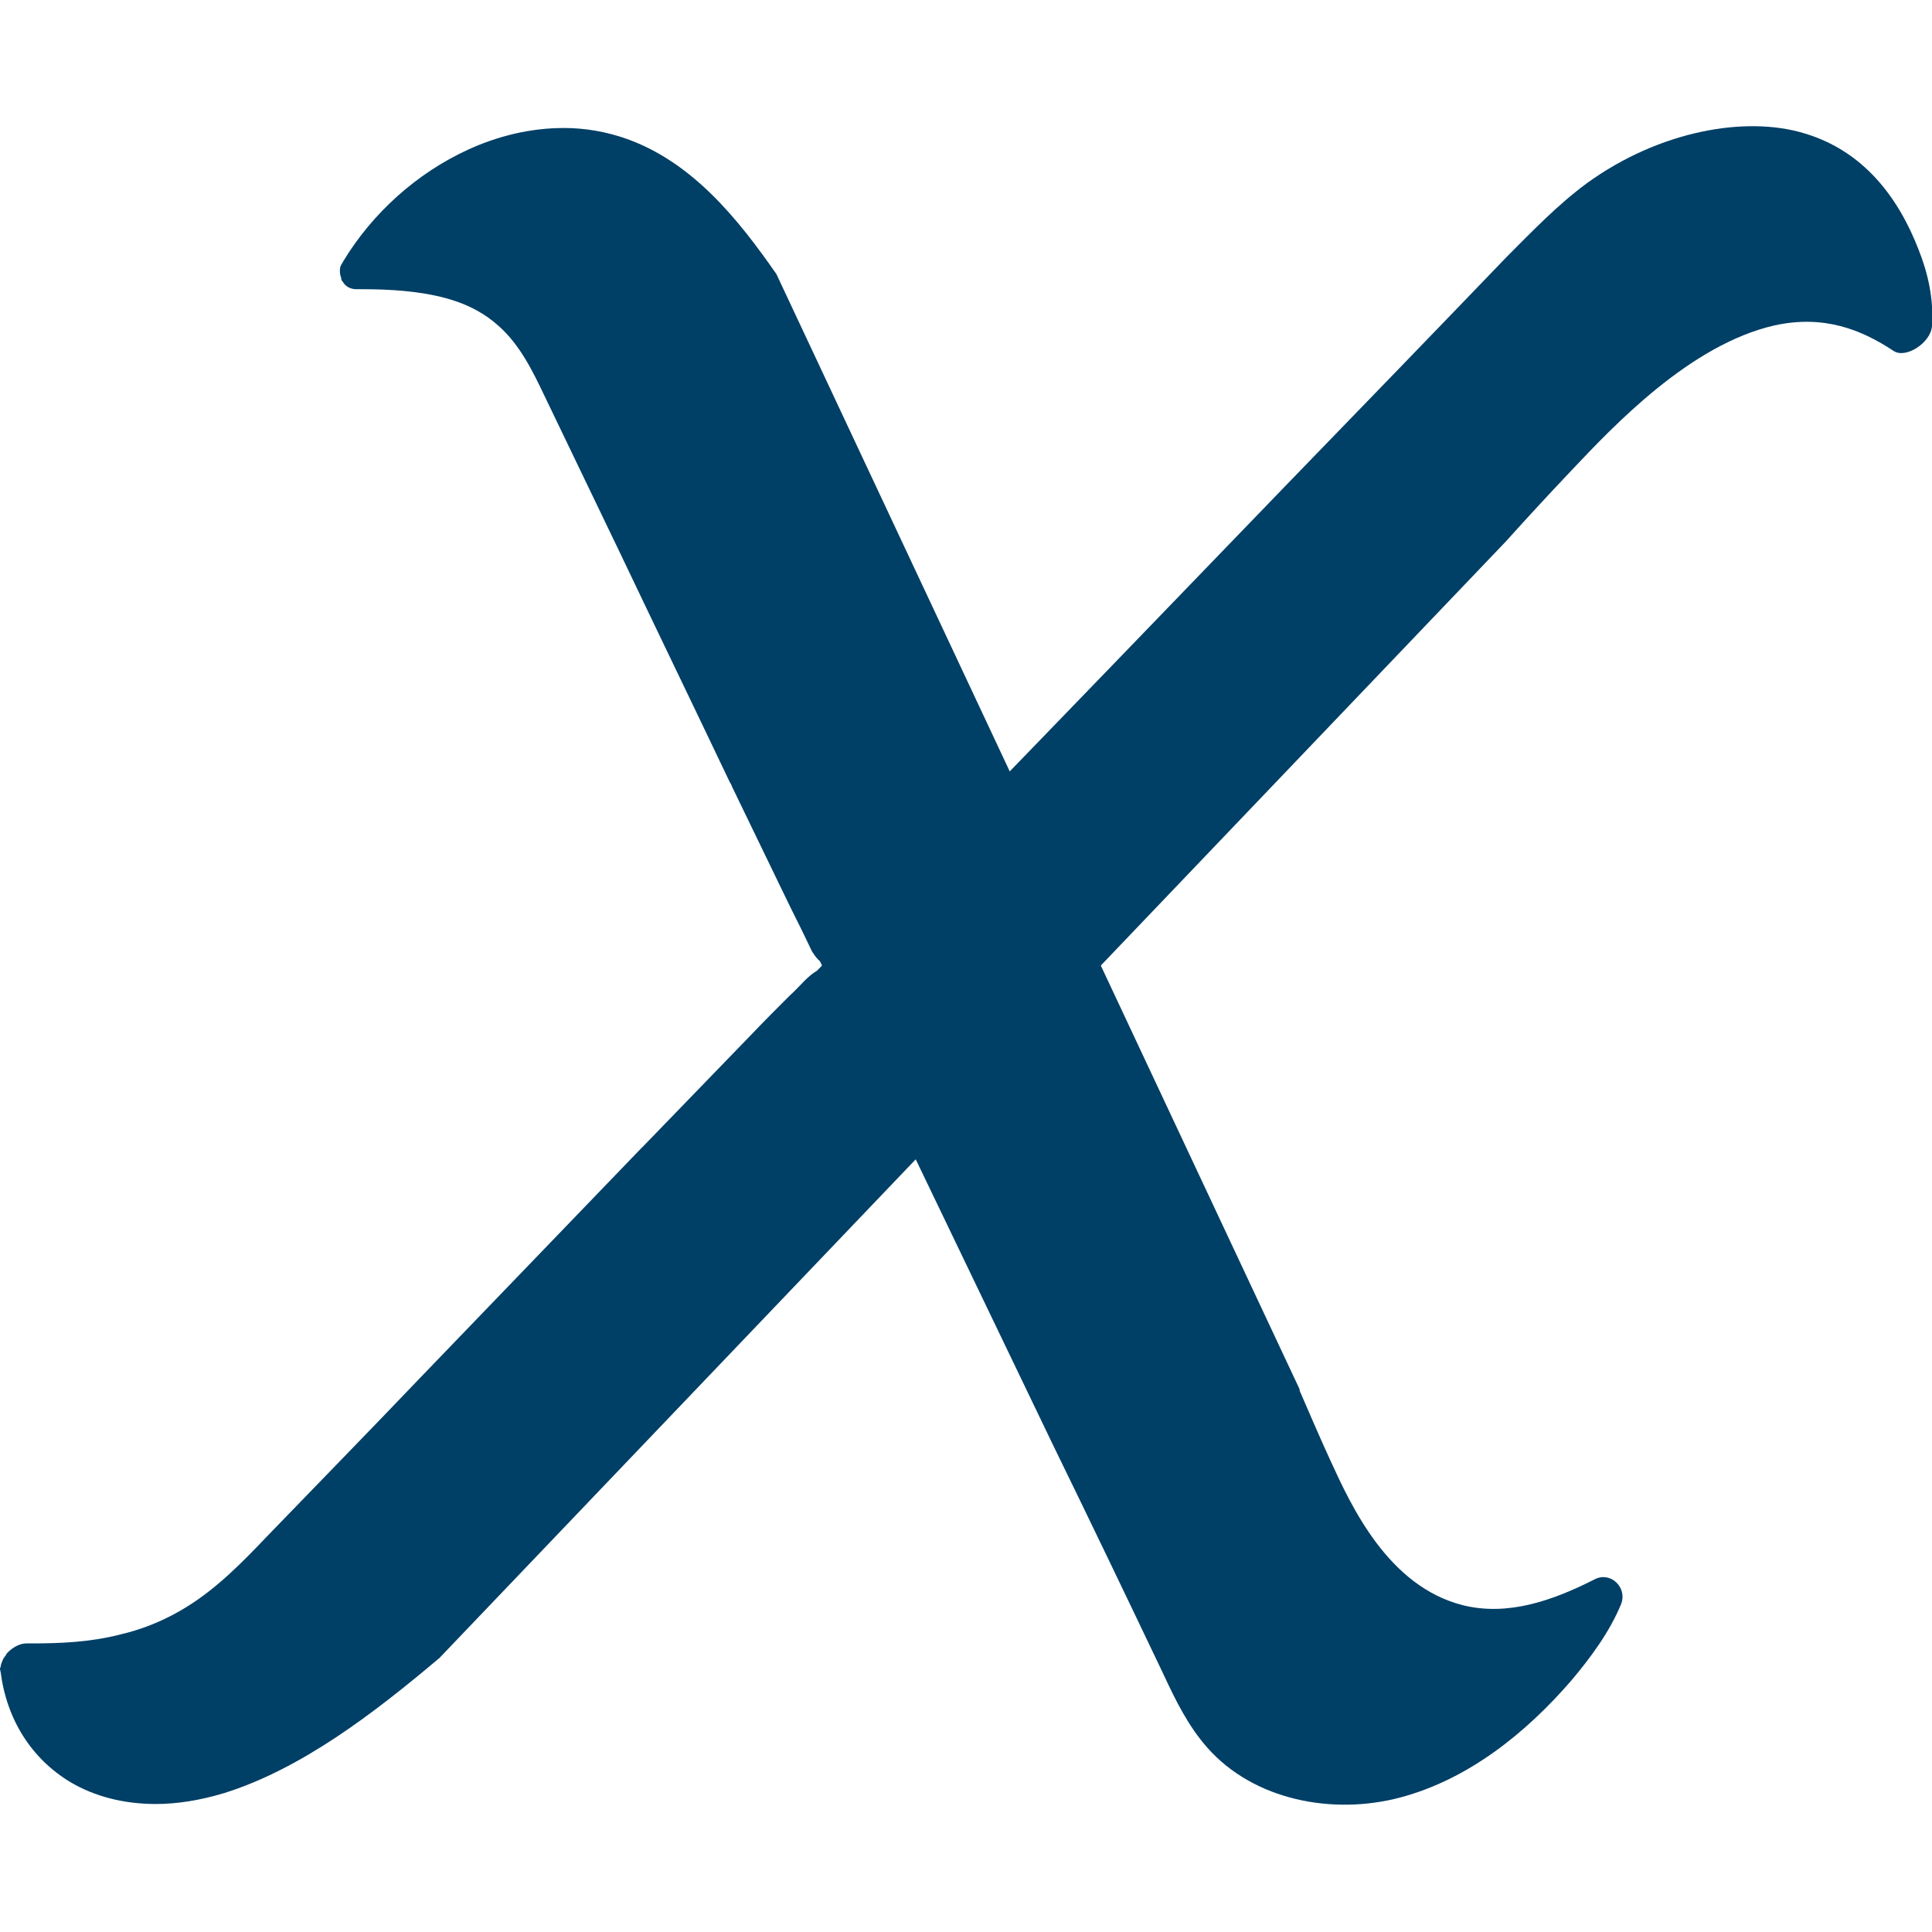
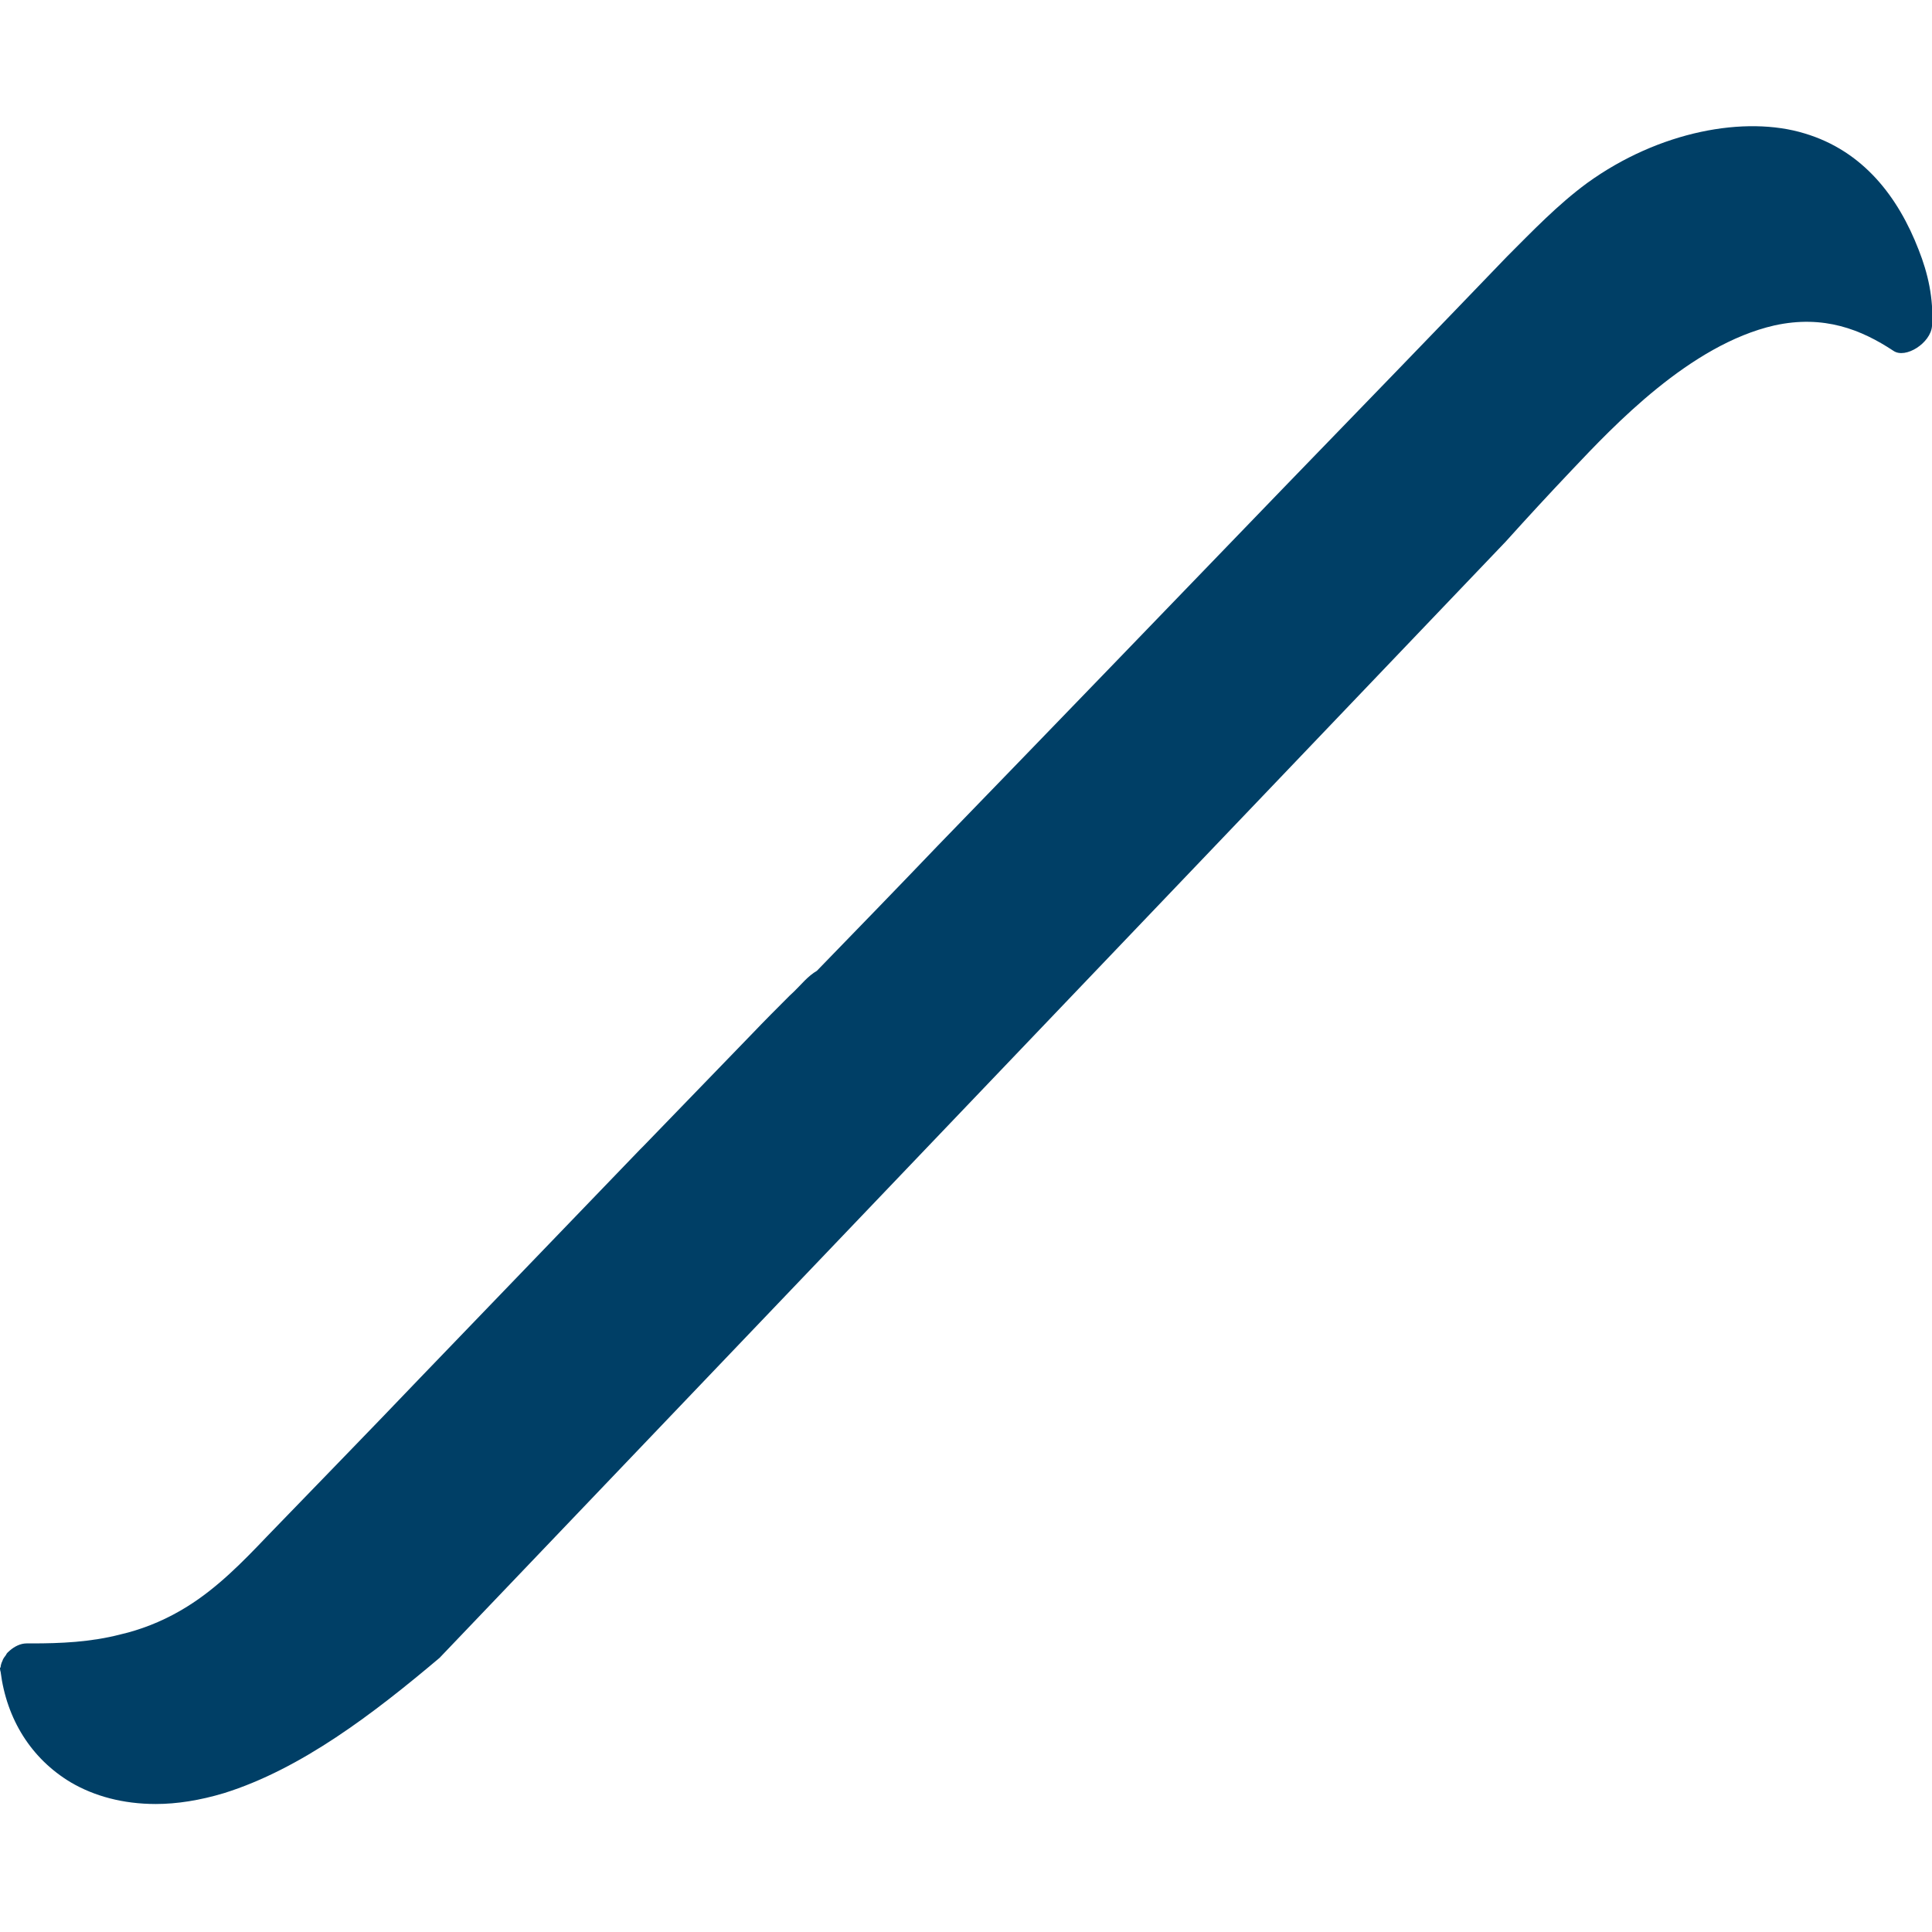
<svg xmlns="http://www.w3.org/2000/svg" id="Ebene_1" data-name="Ebene 1" width="32" height="32" viewBox="0 0 32 32">
-   <path d="M21.52,23.02c.17.39.34.79.52,1.18.34.74.95,2.08,2.2,2.39.74.18,1.48-.08,2.17-.43.26-.14.55.13.44.41-.19.46-.5.88-.82,1.26-.76.88-1.71,1.64-2.83,1.94-1.12.3-2.43.05-3.2-.82-.32-.36-.53-.79-.73-1.22-.61-1.28-1.22-2.55-1.84-3.82-.95-1.98-1.9-3.95-2.85-5.93-.33-.69-.66-1.38-1-2.06-.05-.04-.09-.1-.13-.16-.04-.08-.08-.17-.12-.25-.1-.21-.21-.42-.31-.63-.3-.62-.6-1.24-.9-1.86,0-.02-.02-.04-.03-.06-.6-1.26-1.21-2.52-1.81-3.78-.42-.87-.84-1.75-1.26-2.62-.2-.42-.41-.85-.76-1.16-.22-.2-.48-.34-.77-.43-.03-.01-.07-.02-.1-.03-.44-.12-.93-.15-1.4-.15h-.09c-.1,0-.18-.05-.22-.12-.02-.02-.03-.04-.03-.07-.01-.03-.02-.06-.02-.1s0-.08.02-.11h0s.03-.05.04-.07c.48-.79,1.21-1.45,2.06-1.84.5-.23,1.04-.36,1.59-.36.35,0,.7.06,1.04.18,1.09.39,1.84,1.32,2.48,2.24l8.67,18.48h0Z" style="fill: #003f66;" />
  <path d="M24.94,8.97c.36-.4.72-.79,1.09-1.18.7-.74,1.96-2.08,3.36-2.4.82-.18,1.44.07,1.97.42.2.14.62-.13.64-.41.03-.46-.07-.88-.22-1.26-.34-.88-.92-1.64-1.89-1.93-.98-.3-2.41-.04-3.6.82-.49.36-.91.8-1.33,1.22-1.23,1.28-2.46,2.55-3.7,3.83-1.91,1.98-3.82,3.96-5.73,5.93-.66.69-1.33,1.38-2,2.07-.07.04-.14.1-.2.16-.08.08-.16.17-.25.25-.21.21-.42.42-.62.63-.6.62-1.2,1.24-1.8,1.86l-.06.06c-1.21,1.26-2.43,2.52-3.64,3.78-.84.88-1.69,1.75-2.54,2.63-.4.42-.82.85-1.32,1.16-.32.2-.65.34-.98.43-.04.01-.08.02-.12.03-.5.13-1,.15-1.47.15h-.09c-.1,0-.2.05-.28.12-.02.02-.05.04-.06.07-.02.03-.05.06-.06.1-.02.04-.03.08-.03.11H0s0,.05.01.07c.1.79.51,1.44,1.16,1.83.39.23.87.36,1.41.36.35,0,.73-.06,1.13-.18,1.28-.4,2.48-1.32,3.57-2.24L24.94,8.97Z" style="fill: #003f66;" />
</svg>